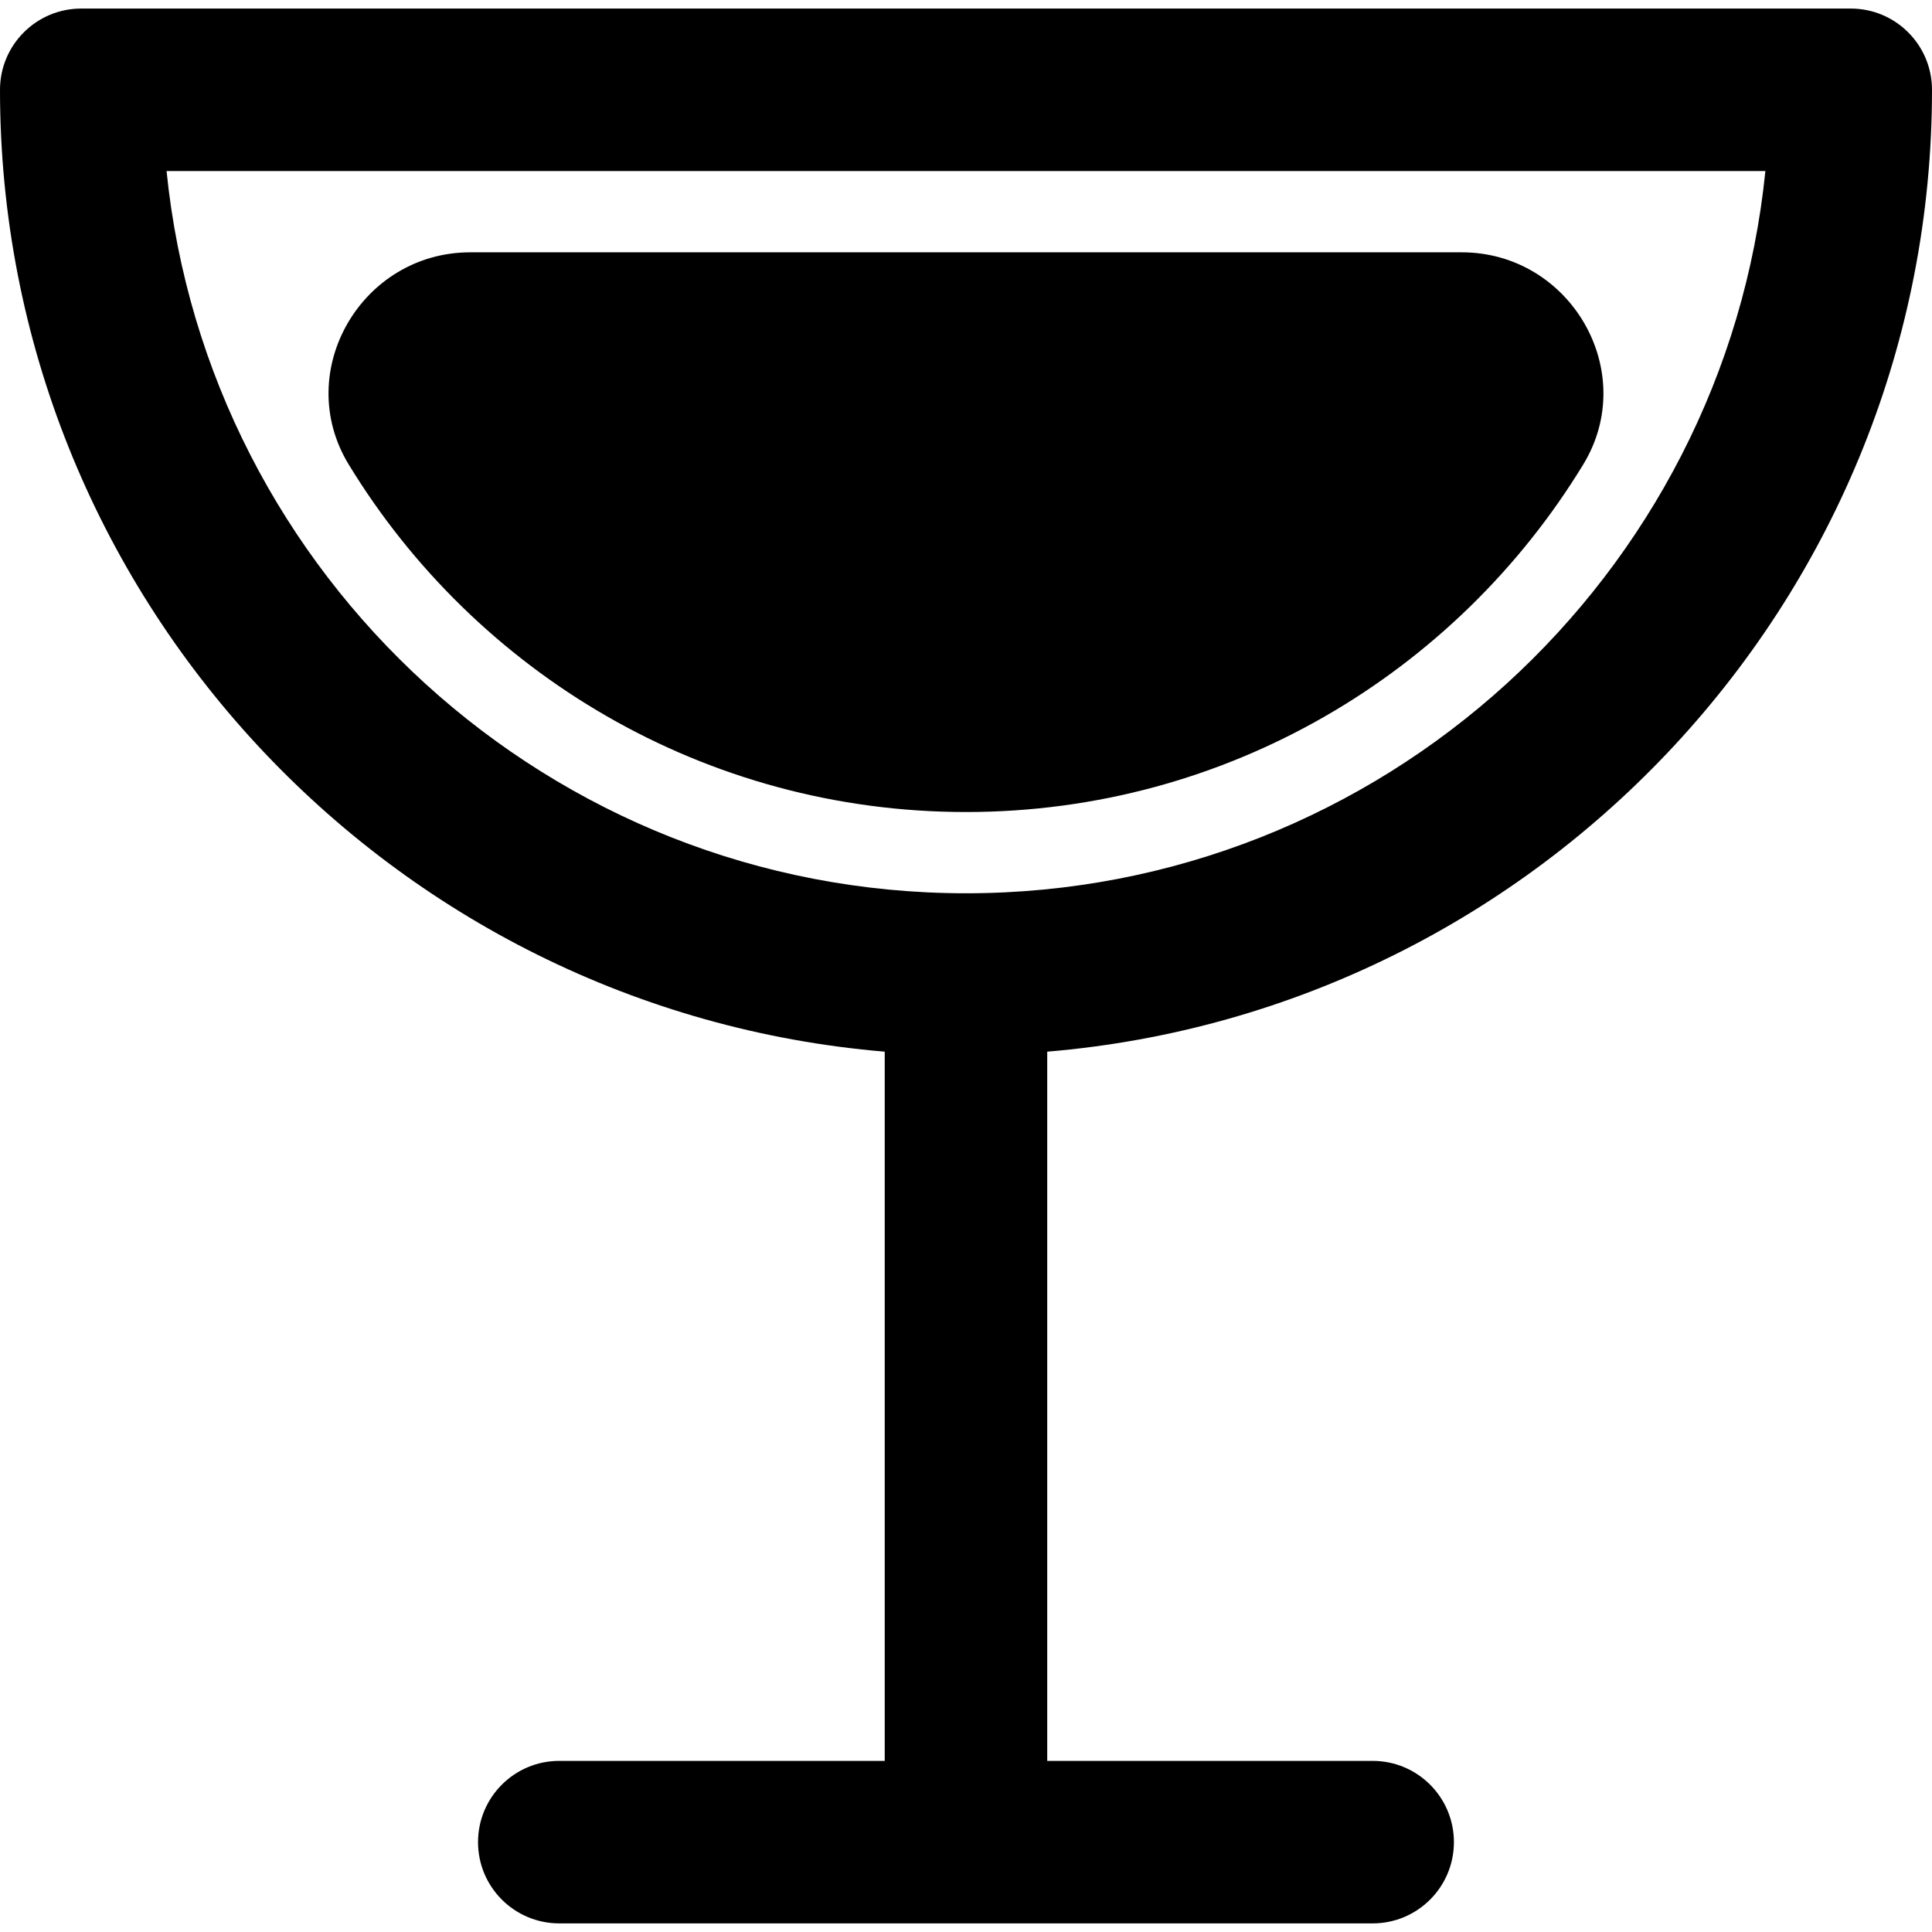
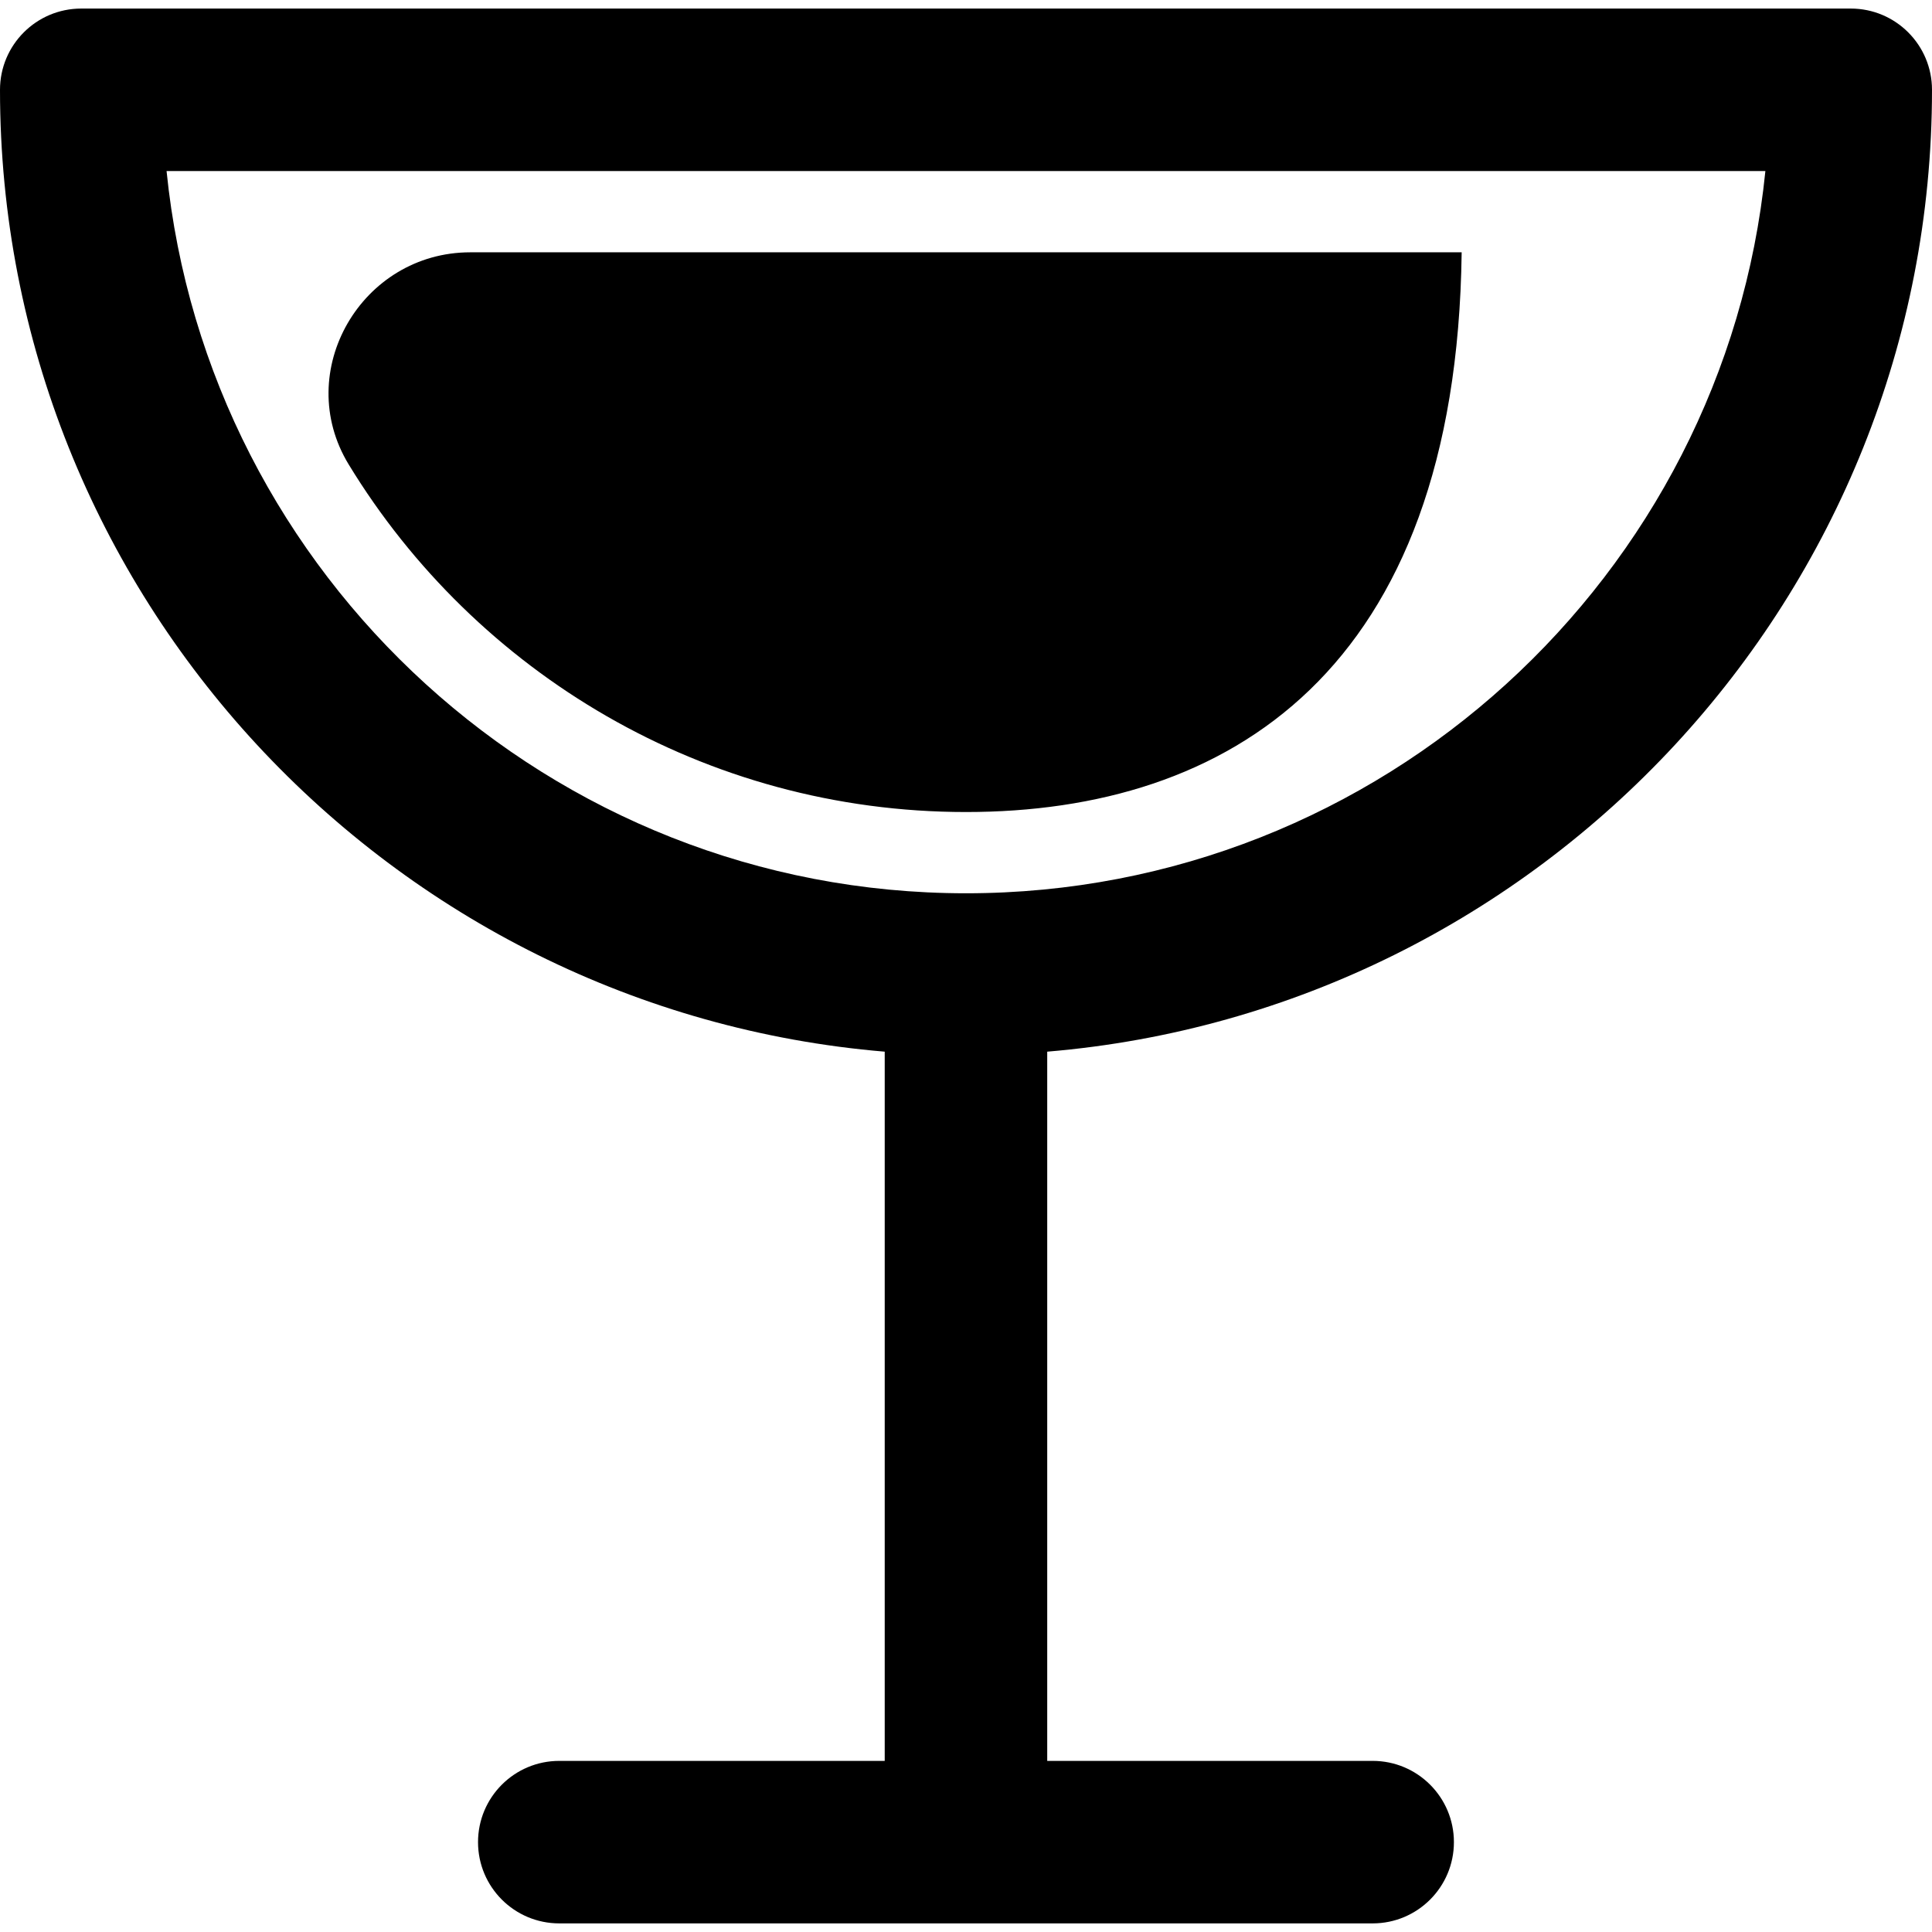
<svg xmlns="http://www.w3.org/2000/svg" version="1.1" id="Capa_1" x="0px" y="0px" viewBox="0 0 35.667 35.667" style="enable-background:new 0 0 35.667 35.667;" xml:space="preserve">
-   <path d="M35.667,1.658c0-0.828-0.671-1.5-1.5-1.5H1.5c-0.829,0-1.5,0.672-1.5,1.5c0,9.327,7.201,16.991,16.333,17.757v13.093h-6.008 c-0.829,0-1.5,0.672-1.5,1.5c0,0.828,0.671,1.5,1.5,1.5h15.016c0.829,0,1.5-0.672,1.5-1.5c0-0.828-0.671-1.5-1.5-1.5h-6.008V19.415 C28.466,18.65,35.667,10.985,35.667,1.658z M3.075,3.158h29.516c-0.754,7.477-7.085,13.333-14.758,13.333 C10.16,16.491,3.83,10.636,3.075,3.158z M17.833,14.991c-4.822,0-9.054-2.573-11.396-6.417C5.393,6.859,6.674,4.658,8.682,4.658 h18.302c2.008,0,3.289,2.201,2.245,3.916C26.887,12.419,22.655,14.991,17.833,14.991z" />
+   <path d="M35.667,1.658c0-0.828-0.671-1.5-1.5-1.5H1.5c-0.829,0-1.5,0.672-1.5,1.5c0,9.327,7.201,16.991,16.333,17.757v13.093h-6.008 c-0.829,0-1.5,0.672-1.5,1.5c0,0.828,0.671,1.5,1.5,1.5h15.016c0.829,0,1.5-0.672,1.5-1.5c0-0.828-0.671-1.5-1.5-1.5h-6.008V19.415 C28.466,18.65,35.667,10.985,35.667,1.658z M3.075,3.158h29.516c-0.754,7.477-7.085,13.333-14.758,13.333 C10.16,16.491,3.83,10.636,3.075,3.158z M17.833,14.991c-4.822,0-9.054-2.573-11.396-6.417C5.393,6.859,6.674,4.658,8.682,4.658 h18.302C26.887,12.419,22.655,14.991,17.833,14.991z" />
  <g> </g>
  <g> </g>
  <g> </g>
  <g> </g>
  <g> </g>
  <g> </g>
  <g> </g>
  <g> </g>
  <g> </g>
  <g> </g>
  <g> </g>
  <g> </g>
  <g> </g>
  <g> </g>
  <g> </g>
</svg>